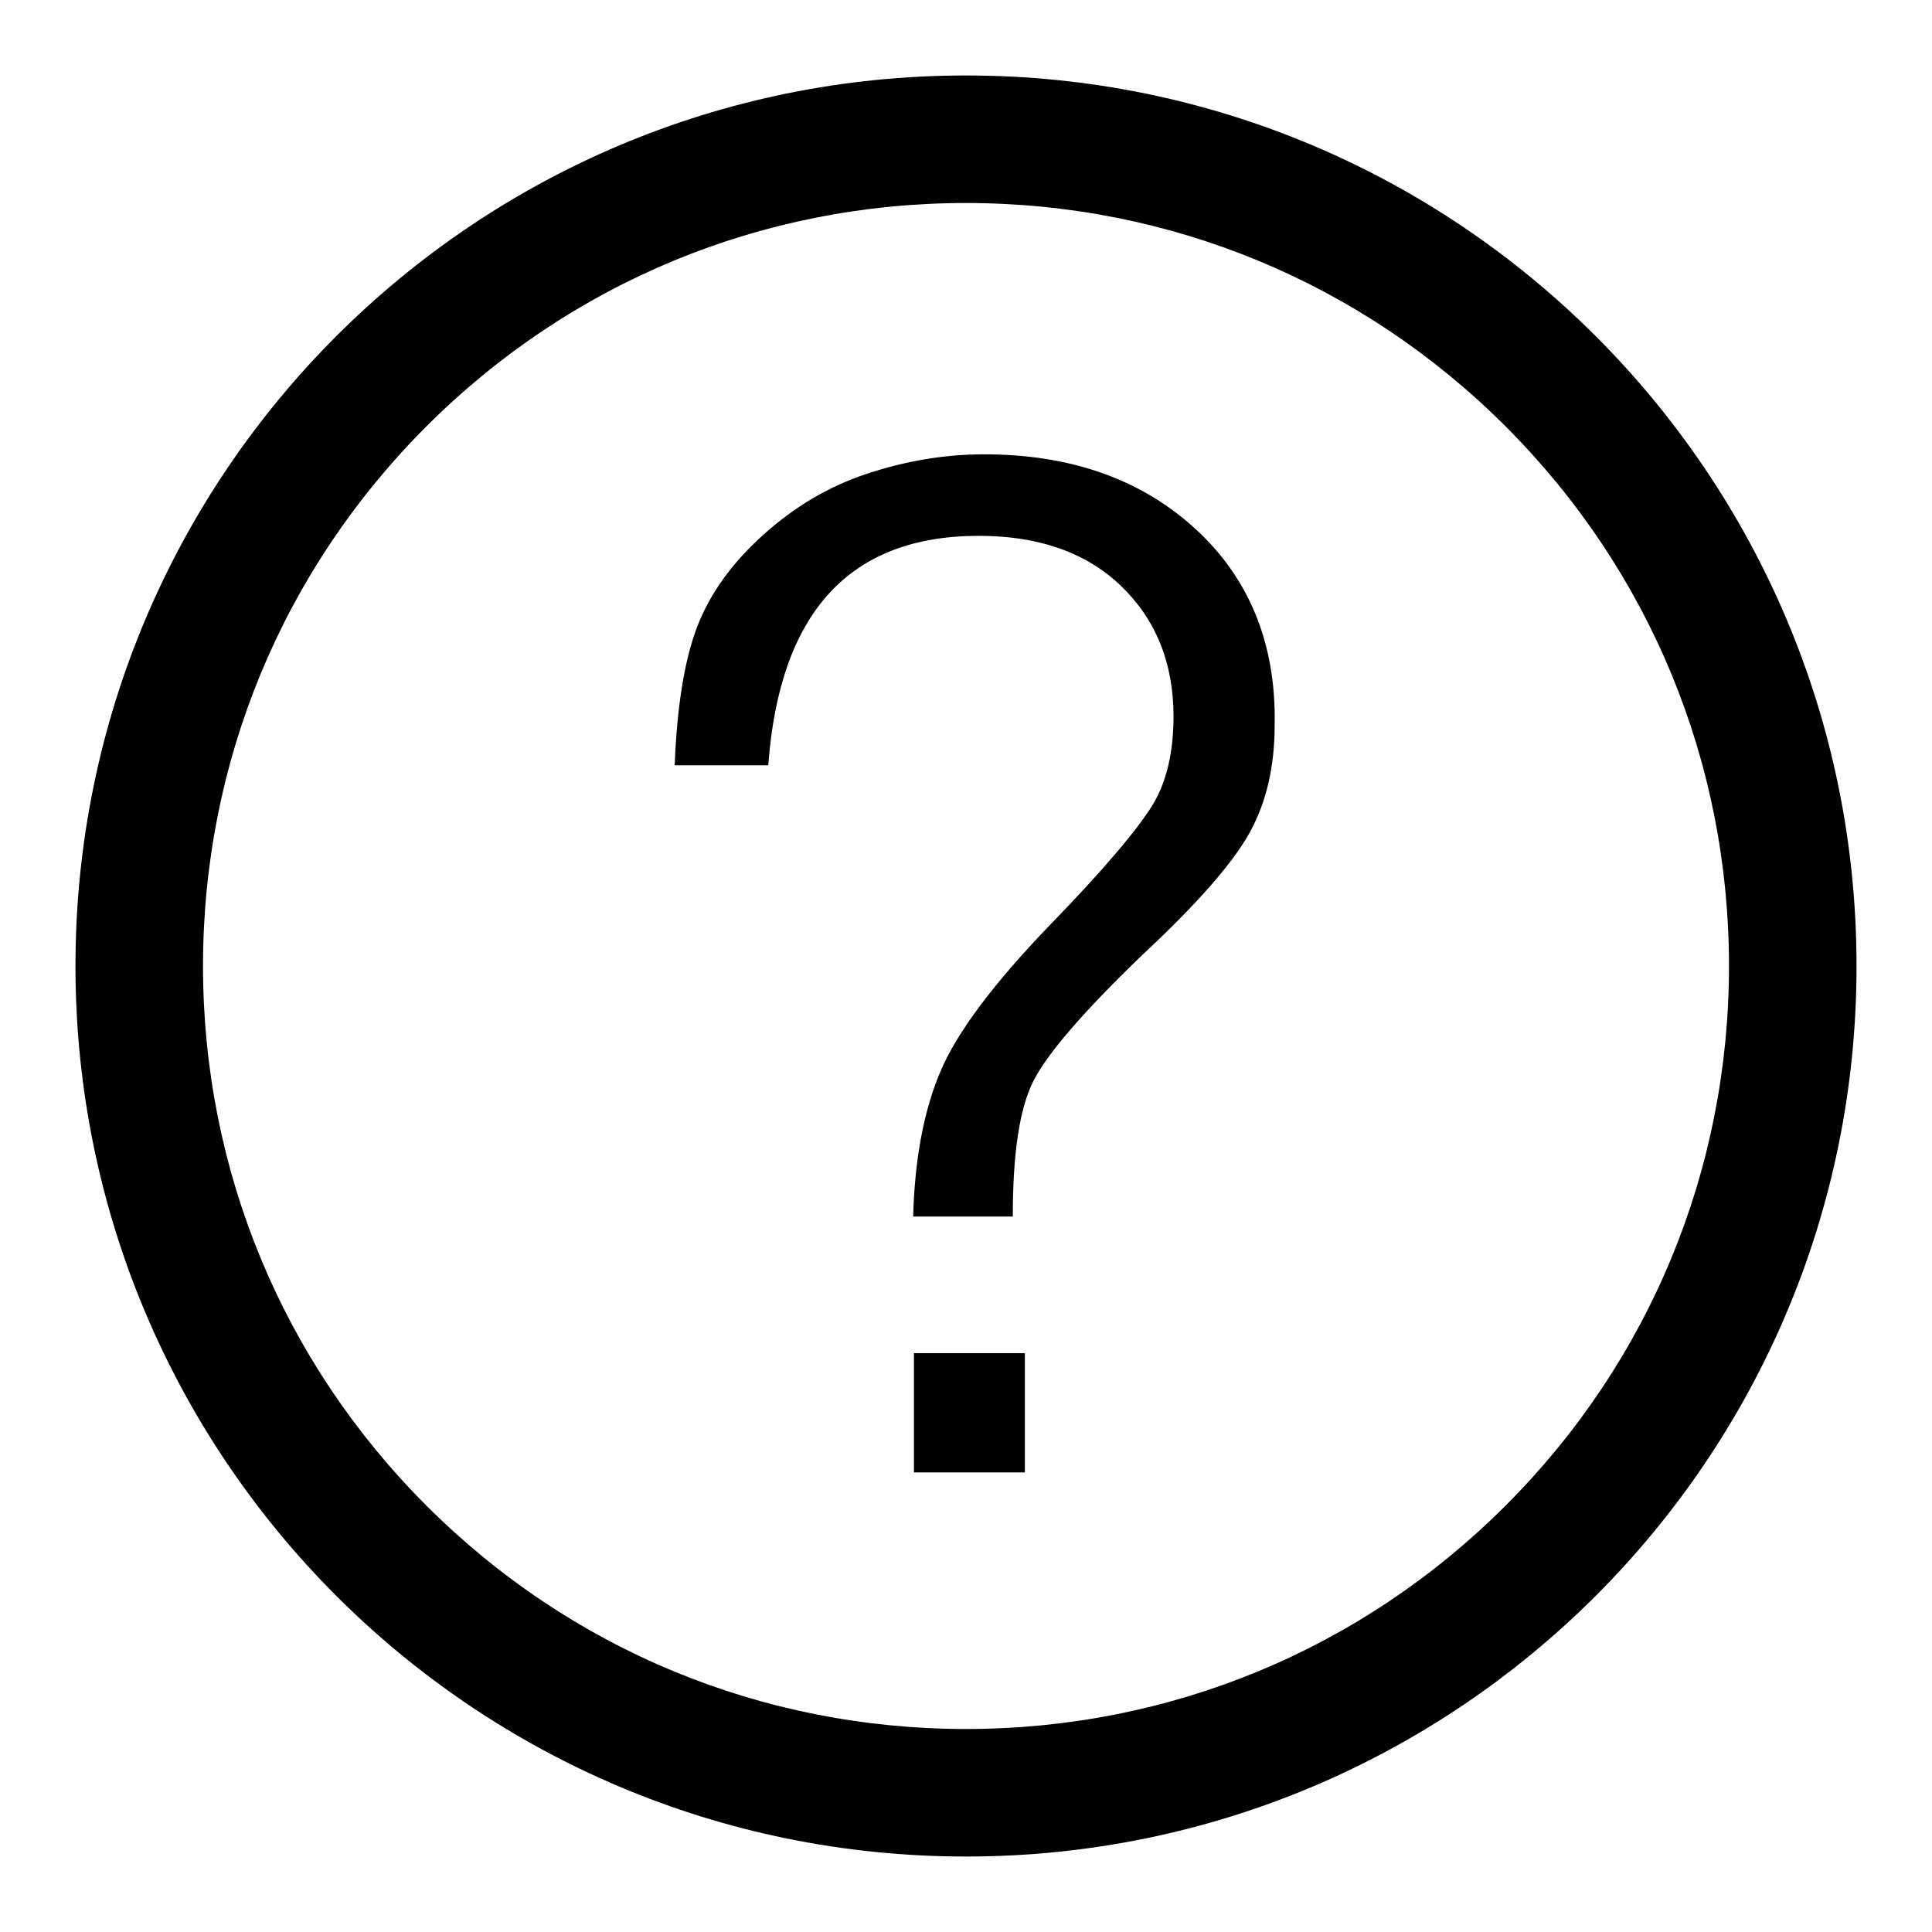
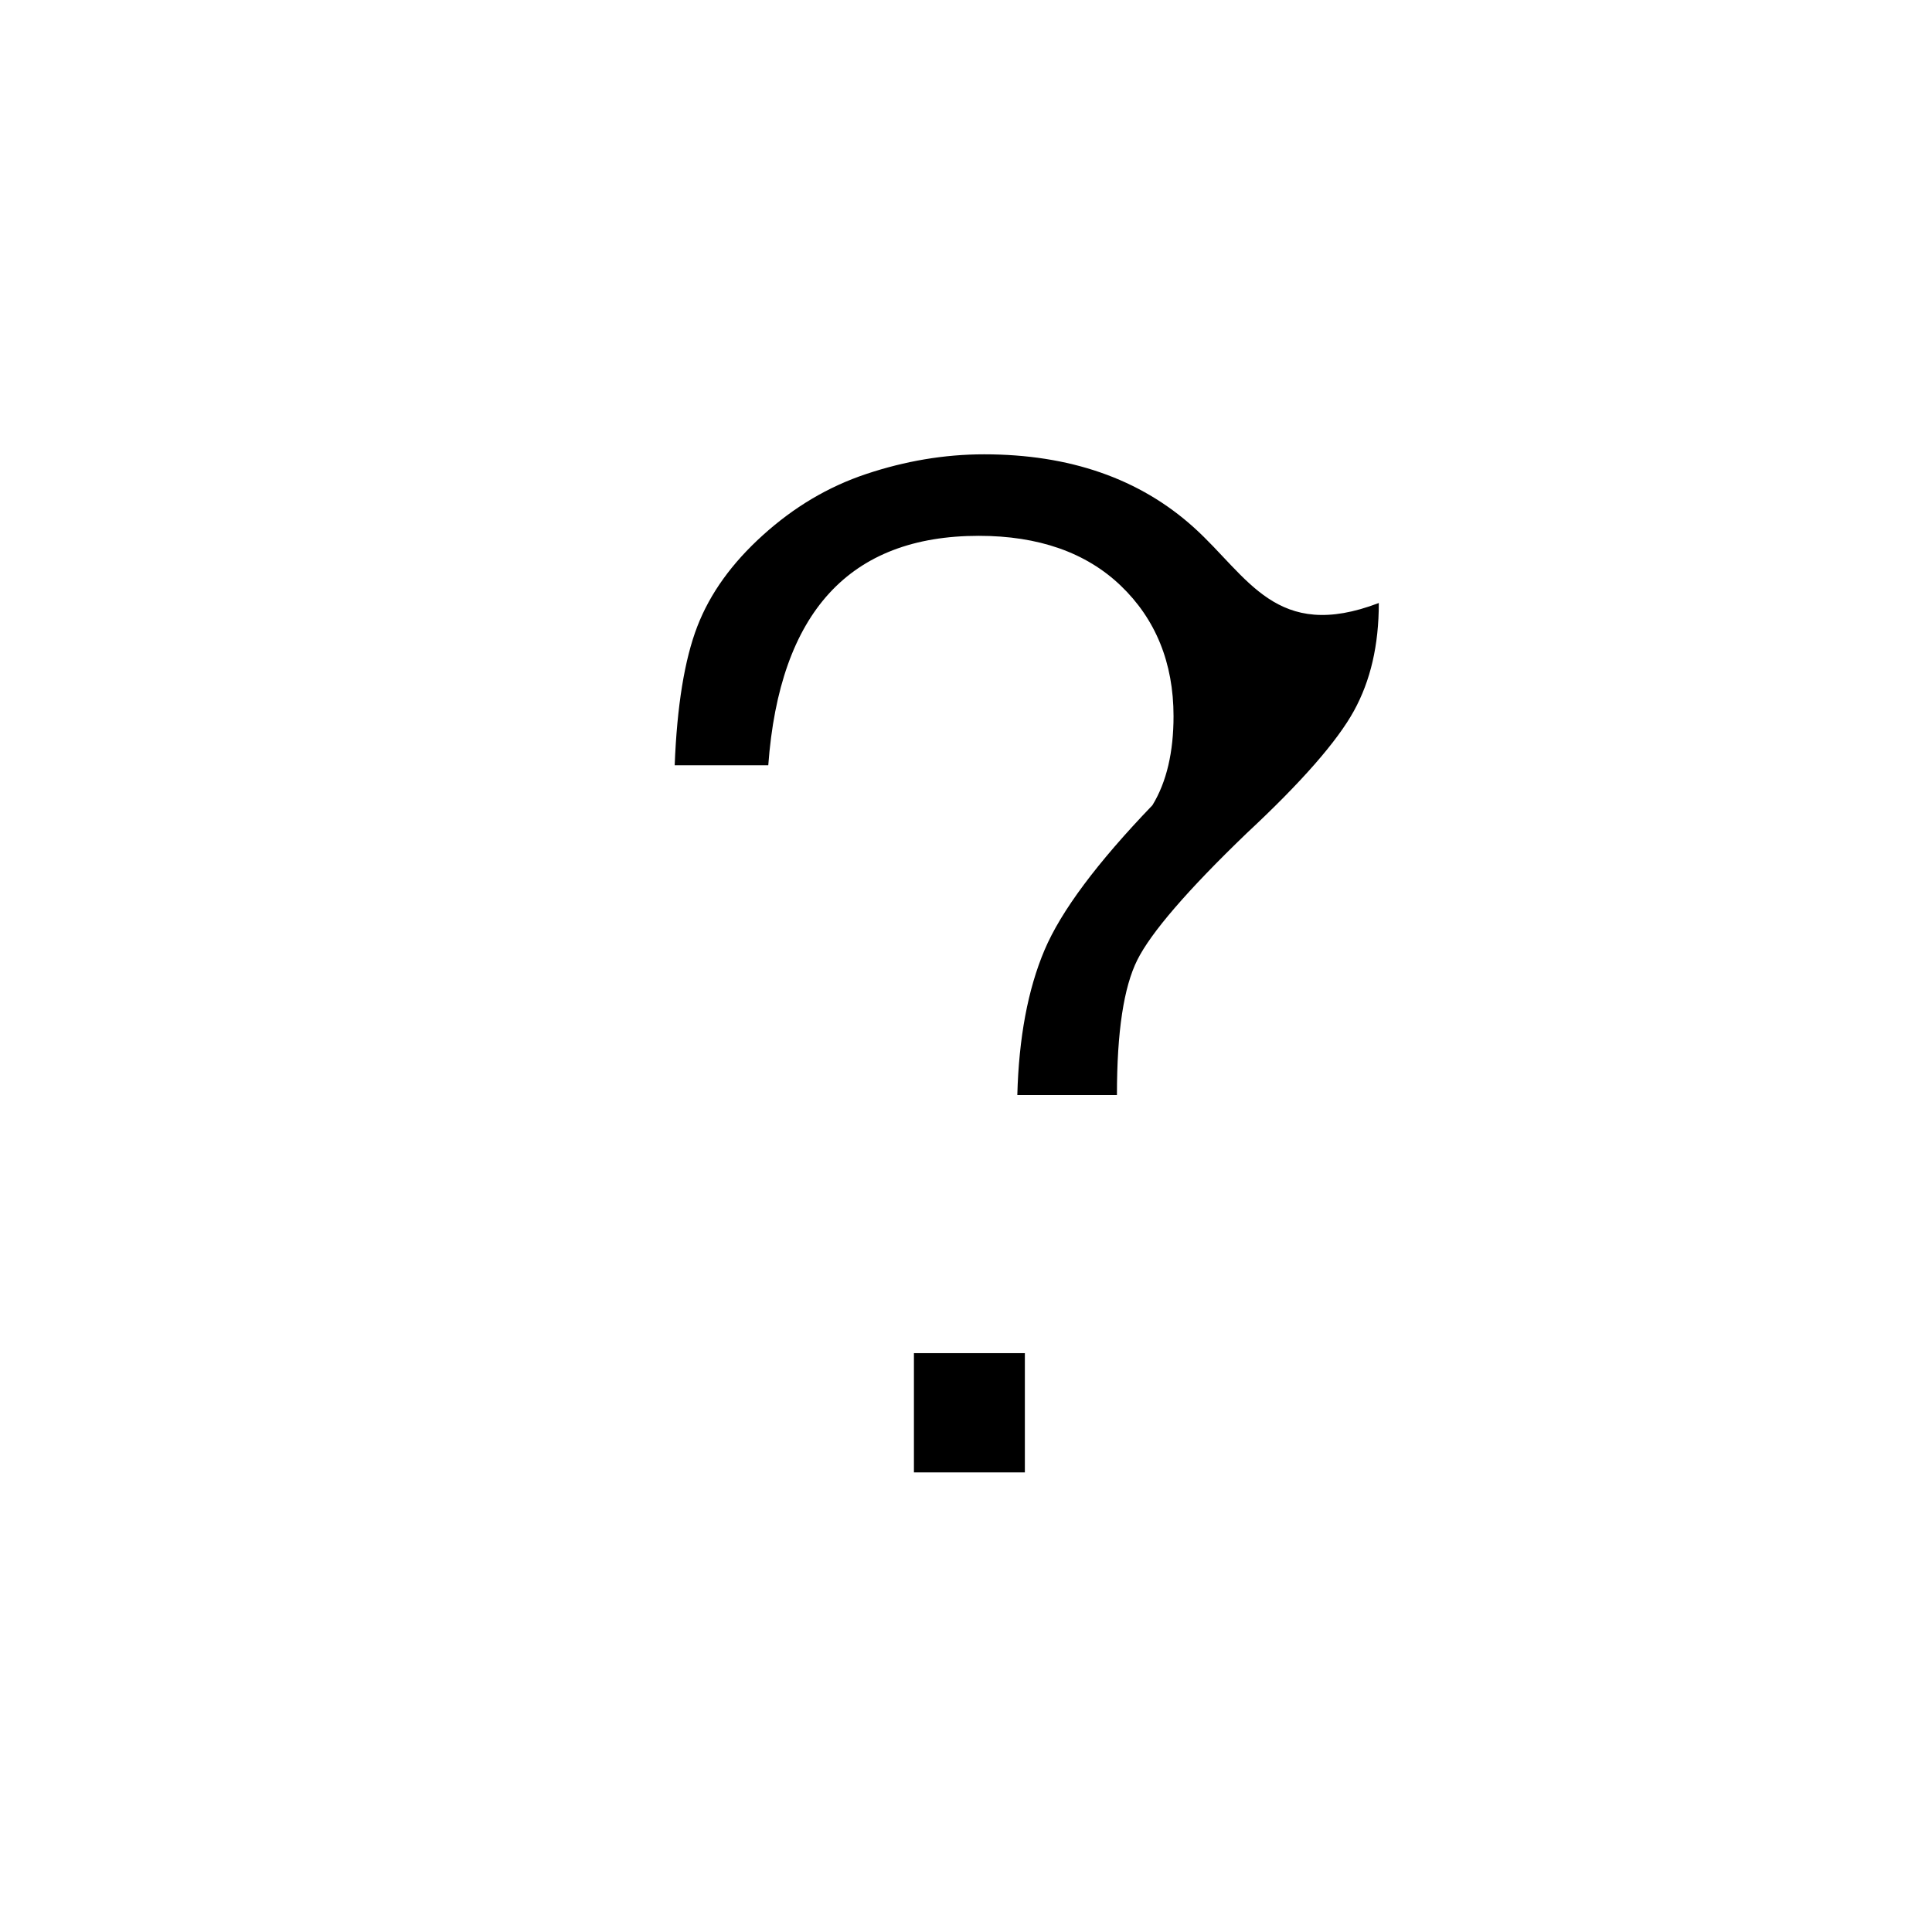
<svg xmlns="http://www.w3.org/2000/svg" version="1.1" x="0px" y="0px" viewBox="0 0 256 256" enable-background="new 0 0 256 256" xml:space="preserve">
  <g>
    <g>
-       <path fill="#000000" d="M128,10C62.8,10,10,62.8,10,128c0,65.2,52.8,118,118,118c65.2,0,118-52.8,118-118C246,62.8,193.2,10,128,10z M199.5,199.5c-19.1,19.1-44.5,29.6-71.5,29.6s-52.4-10.5-71.5-29.6C37.4,180.4,26.9,155,26.9,128s10.5-52.4,29.6-71.5C75.6,37.4,101,26.9,128,26.9s52.4,10.5,71.5,29.6c19.1,19.1,29.6,44.5,29.6,71.5S218.6,180.4,199.5,199.5z" />
      <path fill="#000000" d="M121.1,179.3h14.7v15.8h-14.7V179.3L121.1,179.3z" />
-       <path fill="#000000" d="M158.2,69.9c-7.2-6.5-16.5-9.7-27.8-9.7c-5.3,0-10.5,0.9-15.6,2.6s-9.6,4.4-13.7,8.1c-4.1,3.7-7,7.7-8.7,12.1c-1.7,4.4-2.7,10.6-3,18.4h12.4c1.5-20.3,10.8-30.4,27.9-30.4c7.9,0,14.2,2.2,18.8,6.6c4.6,4.4,7,10.2,7,17.3c0,4.7-0.9,8.7-2.8,11.8s-6.4,8.5-13.8,16.1c-7.3,7.6-12.1,14-14.3,19.2c-2.2,5.2-3.4,11.6-3.6,19.2h13.2c0-8.4,0.9-14.3,2.7-17.9c1.8-3.6,6.6-9.2,14.5-16.8c7.3-6.8,12-12.2,14.2-16.2c2.2-4,3.3-8.7,3.3-14.3C169.1,85.1,165.4,76.4,158.2,69.9z" />
+       <path fill="#000000" d="M158.2,69.9c-7.2-6.5-16.5-9.7-27.8-9.7c-5.3,0-10.5,0.9-15.6,2.6s-9.6,4.4-13.7,8.1c-4.1,3.7-7,7.7-8.7,12.1c-1.7,4.4-2.7,10.6-3,18.4h12.4c1.5-20.3,10.8-30.4,27.9-30.4c7.9,0,14.2,2.2,18.8,6.6c4.6,4.4,7,10.2,7,17.3c0,4.7-0.9,8.7-2.8,11.8c-7.3,7.6-12.1,14-14.3,19.2c-2.2,5.2-3.4,11.6-3.6,19.2h13.2c0-8.4,0.9-14.3,2.7-17.9c1.8-3.6,6.6-9.2,14.5-16.8c7.3-6.8,12-12.2,14.2-16.2c2.2-4,3.3-8.7,3.3-14.3C169.1,85.1,165.4,76.4,158.2,69.9z" />
    </g>
  </g>
</svg>